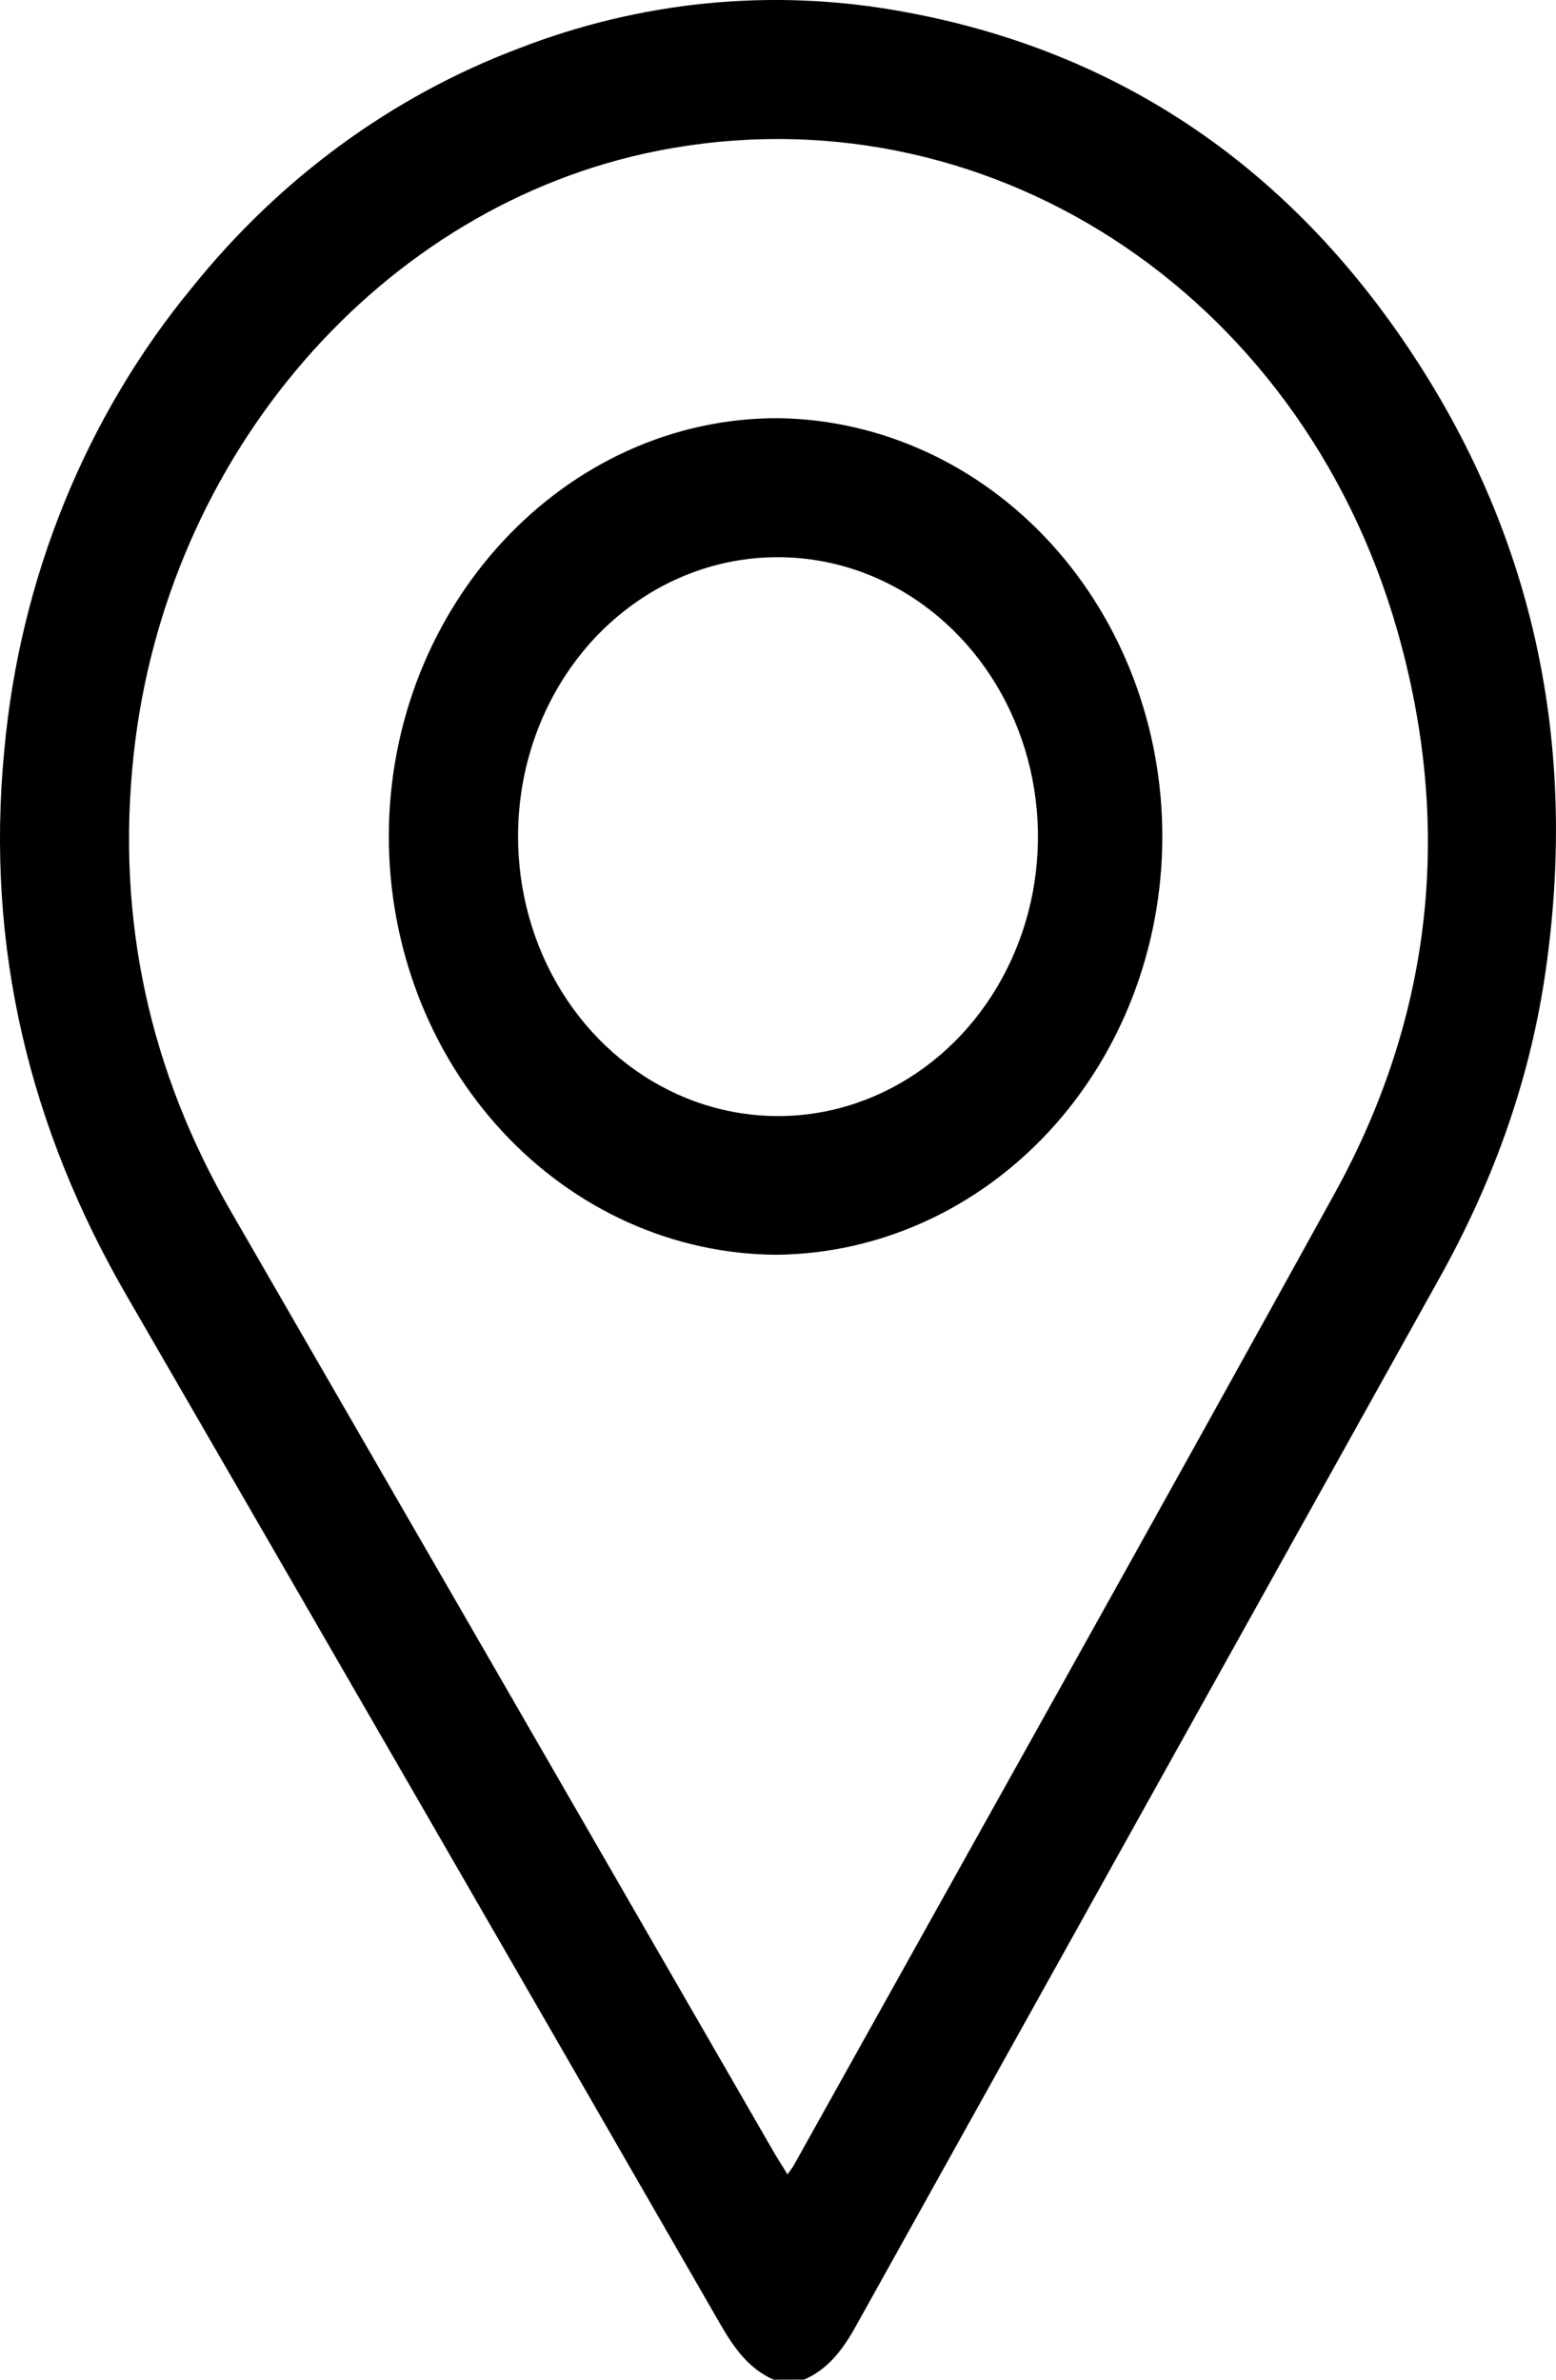
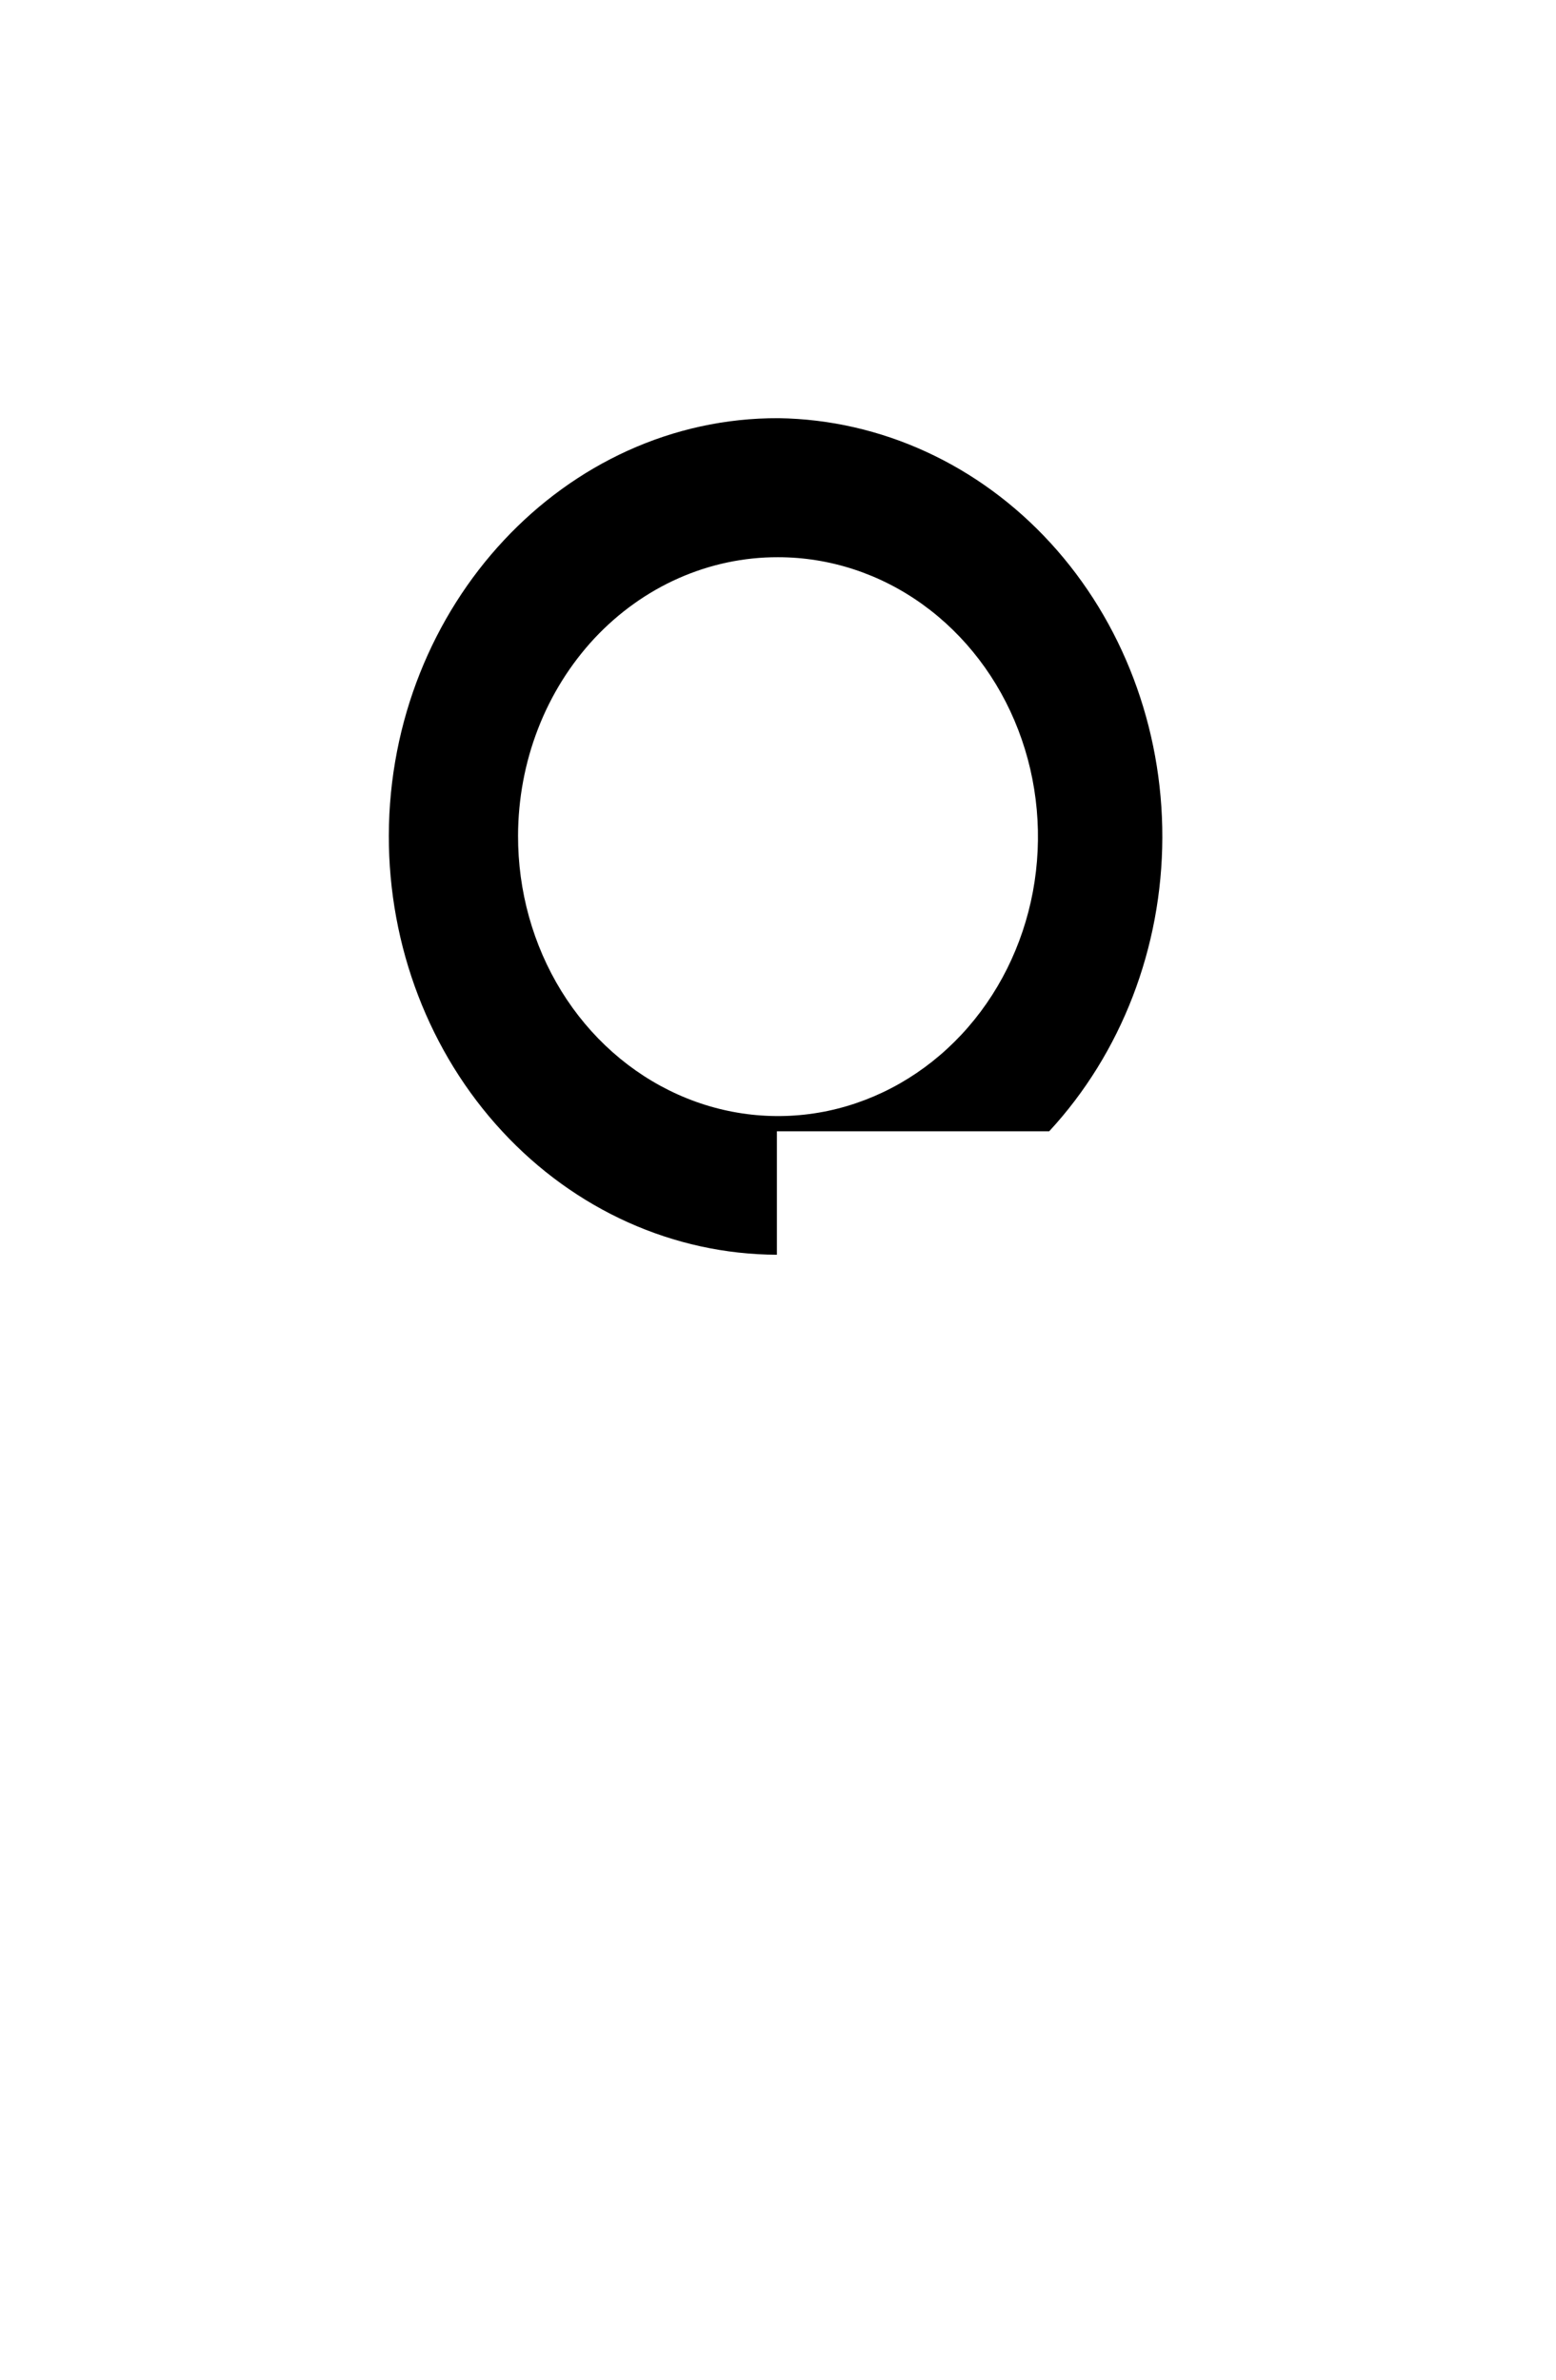
<svg xmlns="http://www.w3.org/2000/svg" width="17" height="26" viewBox="0 0 17 26" fill="none">
-   <path d="M8.452 26C8.184 25.882 8.022 25.657 7.873 25.399C5.717 21.654 3.556 17.911 1.391 14.169C0.326 12.333 -0.161 10.352 0.047 8.196C0.218 6.321 0.936 4.552 2.098 3.142C3.054 1.951 4.284 1.051 5.665 0.53C6.996 0.012 8.429 -0.13 9.825 0.12C12.232 0.545 14.144 1.849 15.517 4C16.801 6.011 17.239 8.252 16.878 10.667C16.701 11.851 16.296 12.943 15.724 13.969C13.598 17.785 11.473 21.602 9.349 25.418C9.208 25.672 9.045 25.887 8.785 25.999L8.452 26ZM8.604 23.757C8.637 23.709 8.658 23.684 8.674 23.655C10.646 20.116 12.628 16.582 14.585 13.033C15.65 11.097 15.88 9.026 15.262 6.875C14.197 3.168 10.742 0.948 7.19 1.647C4.175 2.24 1.814 4.961 1.46 8.248C1.266 10.046 1.637 11.706 2.525 13.239C4.509 16.674 6.491 20.109 8.472 23.544C8.513 23.611 8.557 23.68 8.604 23.757V23.757Z" fill="black" />
-   <path d="M8.488 13.709C7.361 13.705 6.282 13.22 5.487 12.361C4.692 11.503 4.246 10.34 4.248 9.129C4.255 6.614 6.175 4.559 8.508 4.569C9.627 4.586 10.694 5.076 11.479 5.934C12.264 6.792 12.702 7.948 12.699 9.151C12.696 10.354 12.252 11.507 11.463 12.36C10.674 13.213 9.604 13.698 8.485 13.709H8.488ZM5.66 9.129C5.658 9.733 5.823 10.325 6.133 10.828C6.444 11.332 6.887 11.725 7.406 11.958C7.924 12.191 8.496 12.253 9.047 12.137C9.599 12.02 10.106 11.73 10.504 11.304C10.903 10.877 11.174 10.334 11.285 9.741C11.395 9.148 11.34 8.534 11.125 7.975C10.911 7.417 10.546 6.939 10.079 6.603C9.612 6.267 9.062 6.088 8.5 6.088C8.128 6.087 7.759 6.165 7.415 6.317C7.071 6.469 6.758 6.693 6.494 6.975C6.231 7.258 6.021 7.593 5.878 7.963C5.735 8.332 5.661 8.728 5.66 9.128V9.129Z" fill="black" />
+   <path d="M8.488 13.709C7.361 13.705 6.282 13.22 5.487 12.361C4.692 11.503 4.246 10.34 4.248 9.129C4.255 6.614 6.175 4.559 8.508 4.569C9.627 4.586 10.694 5.076 11.479 5.934C12.264 6.792 12.702 7.948 12.699 9.151C12.696 10.354 12.252 11.507 11.463 12.36H8.488ZM5.66 9.129C5.658 9.733 5.823 10.325 6.133 10.828C6.444 11.332 6.887 11.725 7.406 11.958C7.924 12.191 8.496 12.253 9.047 12.137C9.599 12.02 10.106 11.73 10.504 11.304C10.903 10.877 11.174 10.334 11.285 9.741C11.395 9.148 11.34 8.534 11.125 7.975C10.911 7.417 10.546 6.939 10.079 6.603C9.612 6.267 9.062 6.088 8.5 6.088C8.128 6.087 7.759 6.165 7.415 6.317C7.071 6.469 6.758 6.693 6.494 6.975C6.231 7.258 6.021 7.593 5.878 7.963C5.735 8.332 5.661 8.728 5.66 9.128V9.129Z" fill="black" />
</svg>